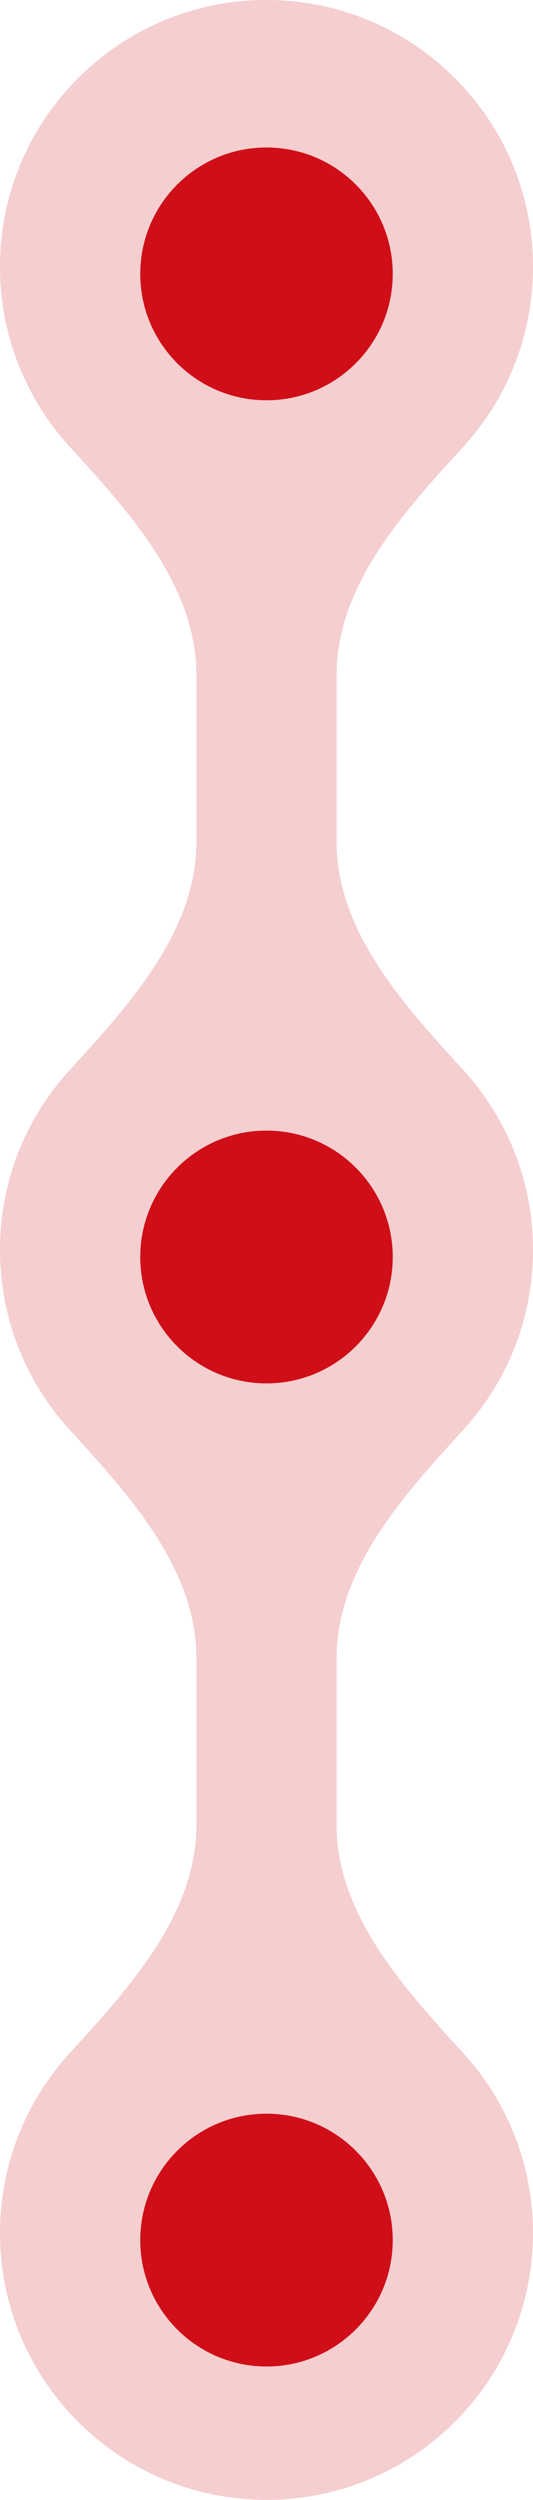
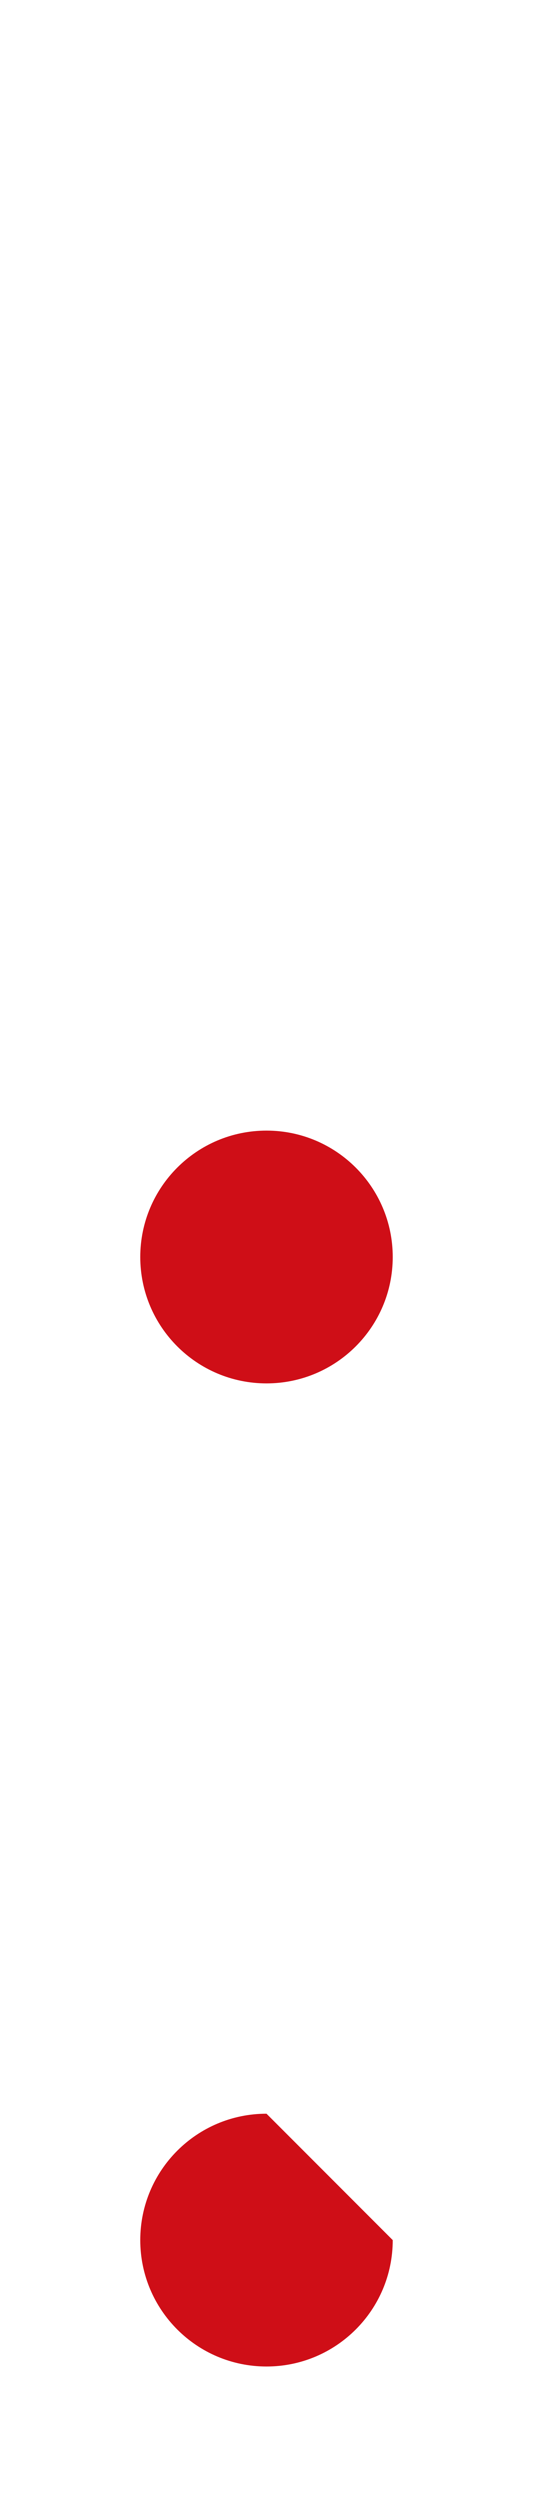
<svg xmlns="http://www.w3.org/2000/svg" width="19" height="89" viewBox="0 0 19 89" fill="none">
-   <path opacity="0.2" fill-rule="evenodd" clip-rule="evenodd" d="M19 9.5C19 11.973 18.055 14.226 16.506 15.916C14.373 18.245 12 20.859 12 24.018V29.982C12 33.141 14.373 35.755 16.506 38.084C18.055 39.774 19 42.027 19 44.5C19 46.973 18.055 49.226 16.506 50.916C14.373 53.245 12 55.859 12 59.018V64.982C12 68.141 14.373 70.755 16.506 73.084C18.055 74.774 19 77.027 19 79.5C19 84.747 14.747 89 9.5 89C4.253 89 0 84.747 0 79.5C0 77.027 0.945 74.774 2.494 73.084C4.627 70.755 7 68.141 7 64.982V59.018C7 55.859 4.627 53.245 2.494 50.916C0.945 49.226 0 46.973 0 44.5C0 42.027 0.945 39.774 2.494 38.084C4.627 35.755 7 33.141 7 29.982V24.018C7 20.859 4.627 18.245 2.494 15.916C0.945 14.226 0 11.973 0 9.5C0 4.253 4.253 0 9.5 0C14.747 0 19 4.253 19 9.5Z" fill="#CF0E17" />
-   <path d="M14 9.751C14 12.236 11.985 14.251 9.5 14.251C7.015 14.251 5 12.236 5 9.751C5 7.266 7.015 5.251 9.5 5.251C11.985 5.251 14 7.266 14 9.751Z" fill="#CF0E17" />
  <path d="M14 44.751C14 47.236 11.985 49.251 9.5 49.251C7.015 49.251 5 47.236 5 44.751C5 42.266 7.015 40.251 9.5 40.251C11.985 40.251 14 42.266 14 44.751Z" fill="#CF0E17" />
-   <path d="M14 79.751C14 82.236 11.985 84.251 9.5 84.251C7.015 84.251 5 82.236 5 79.751C5 77.266 7.015 75.251 9.5 75.251C11.985 75.251 14 77.266 14 79.751Z" fill="#CF0E17" />
+   <path d="M14 79.751C14 82.236 11.985 84.251 9.5 84.251C7.015 84.251 5 82.236 5 79.751C5 77.266 7.015 75.251 9.5 75.251Z" fill="#CF0E17" />
</svg>